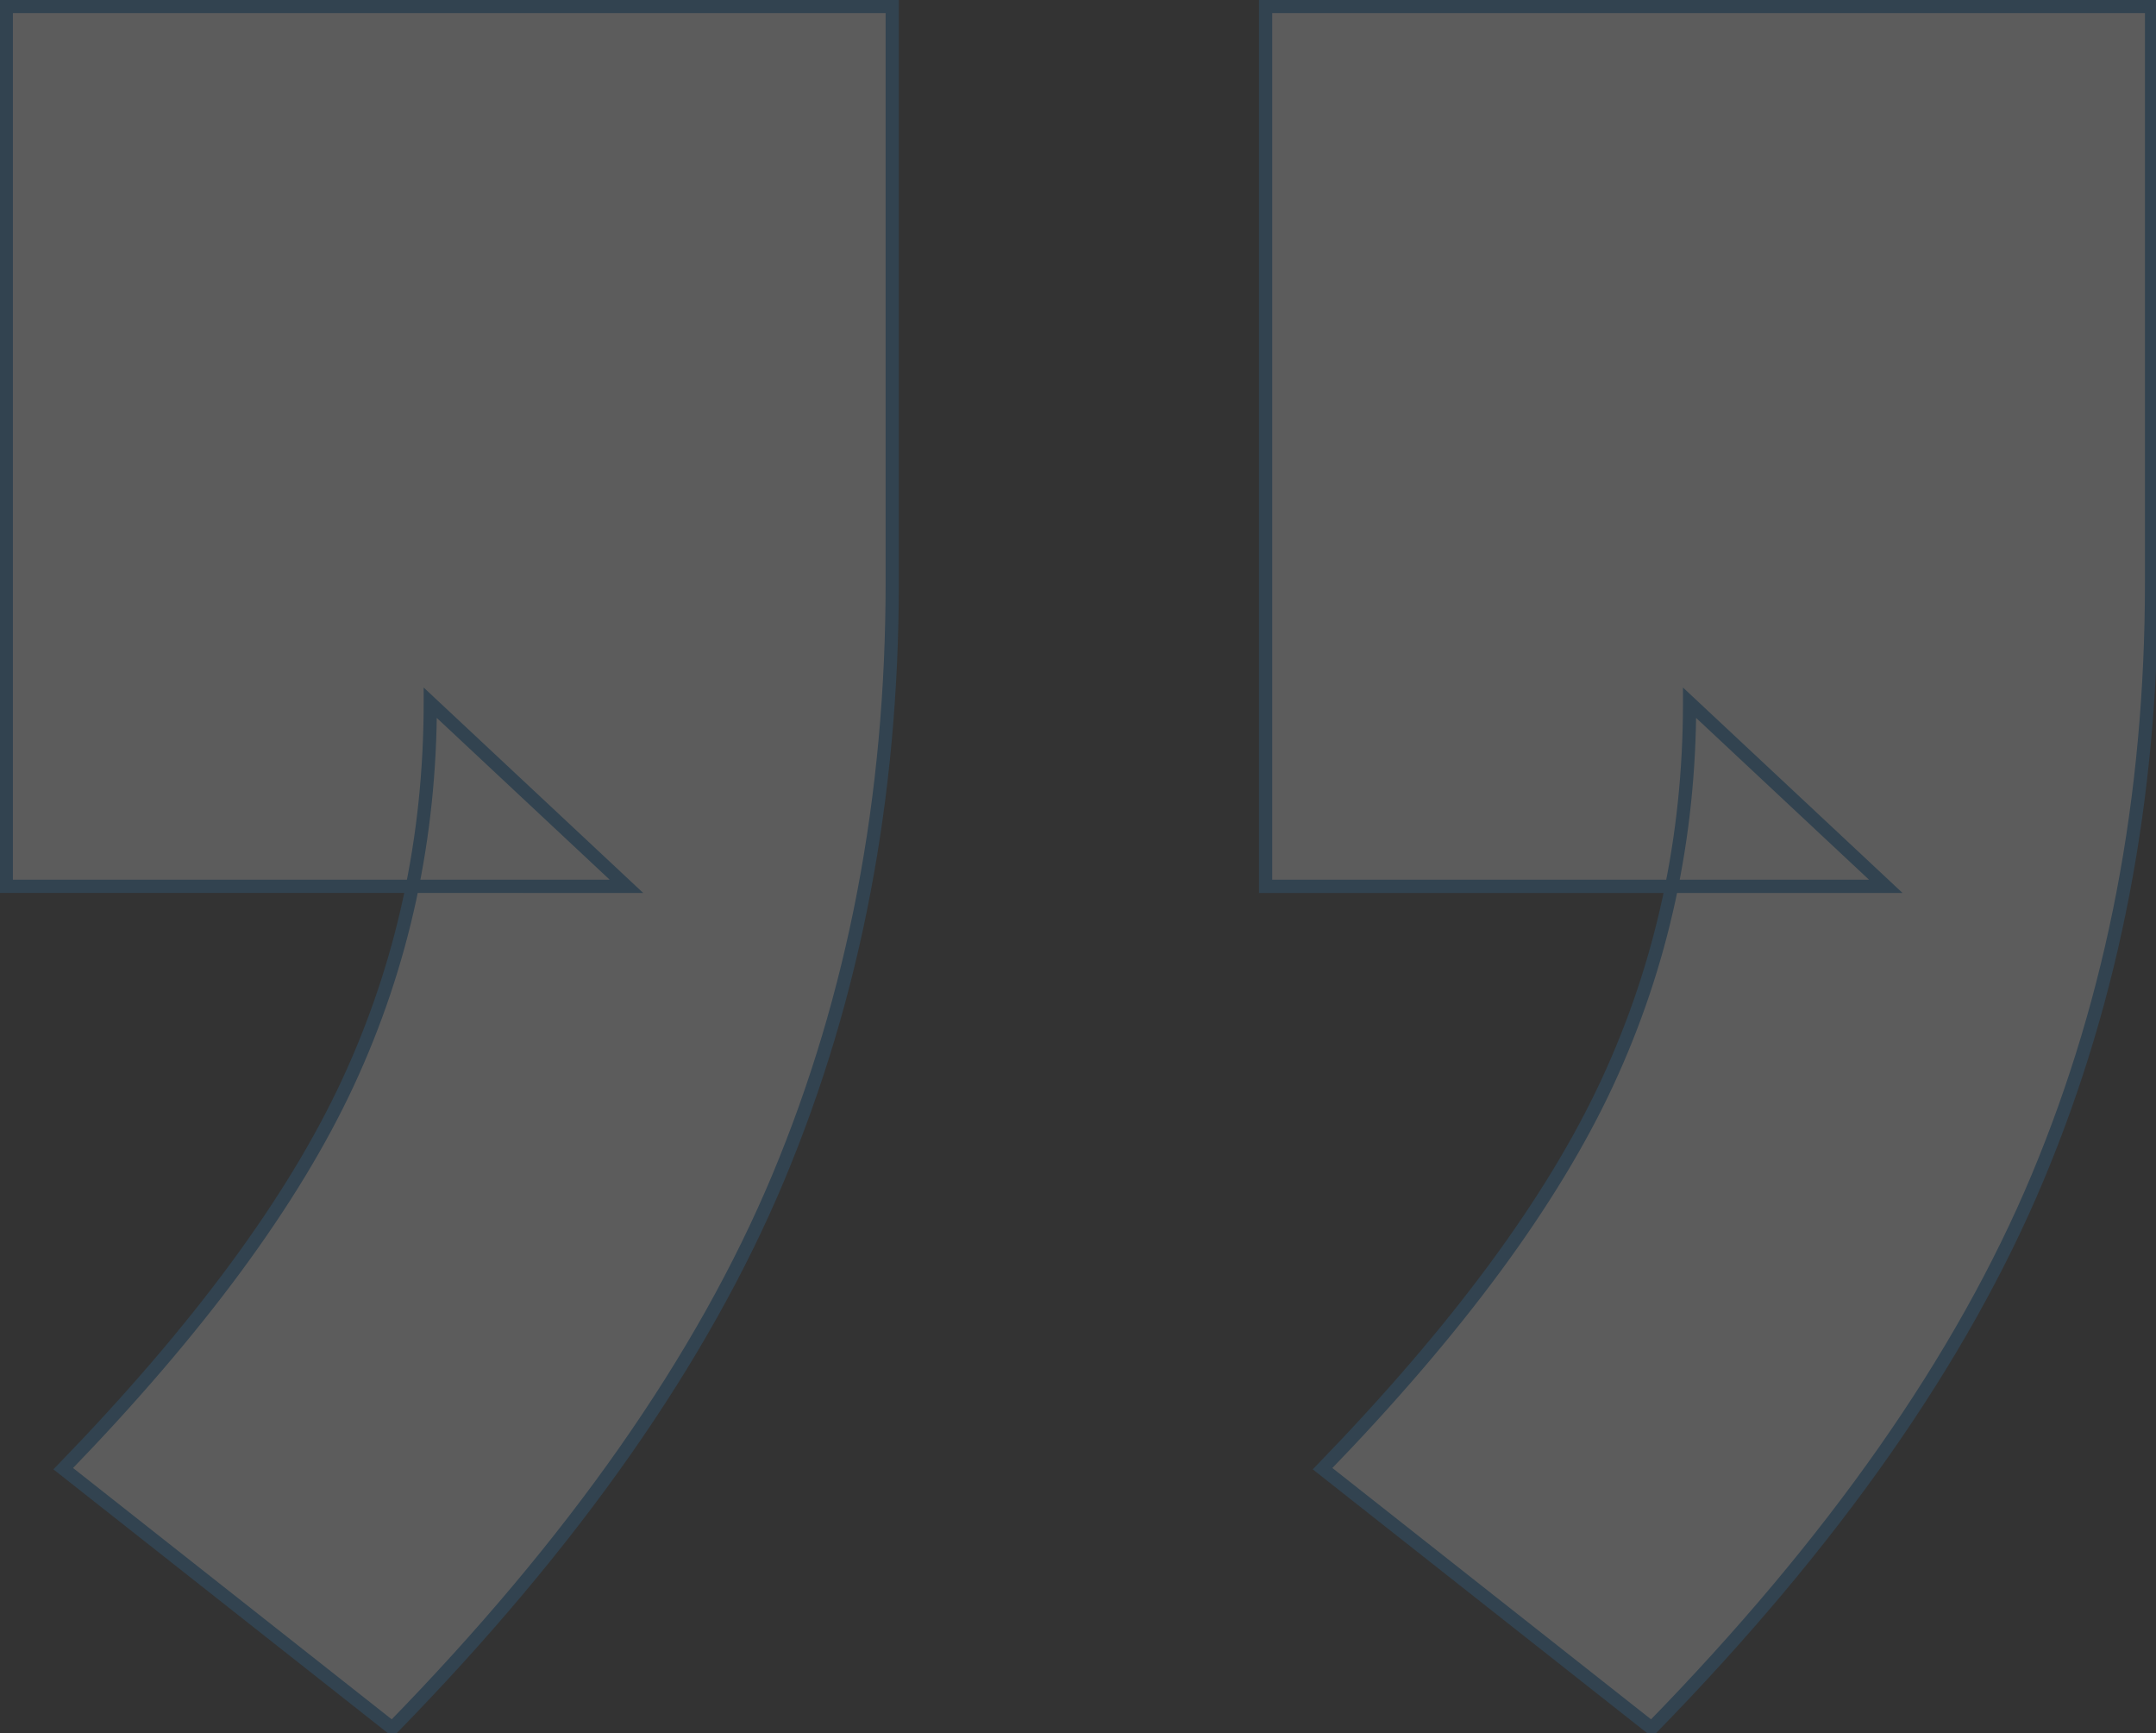
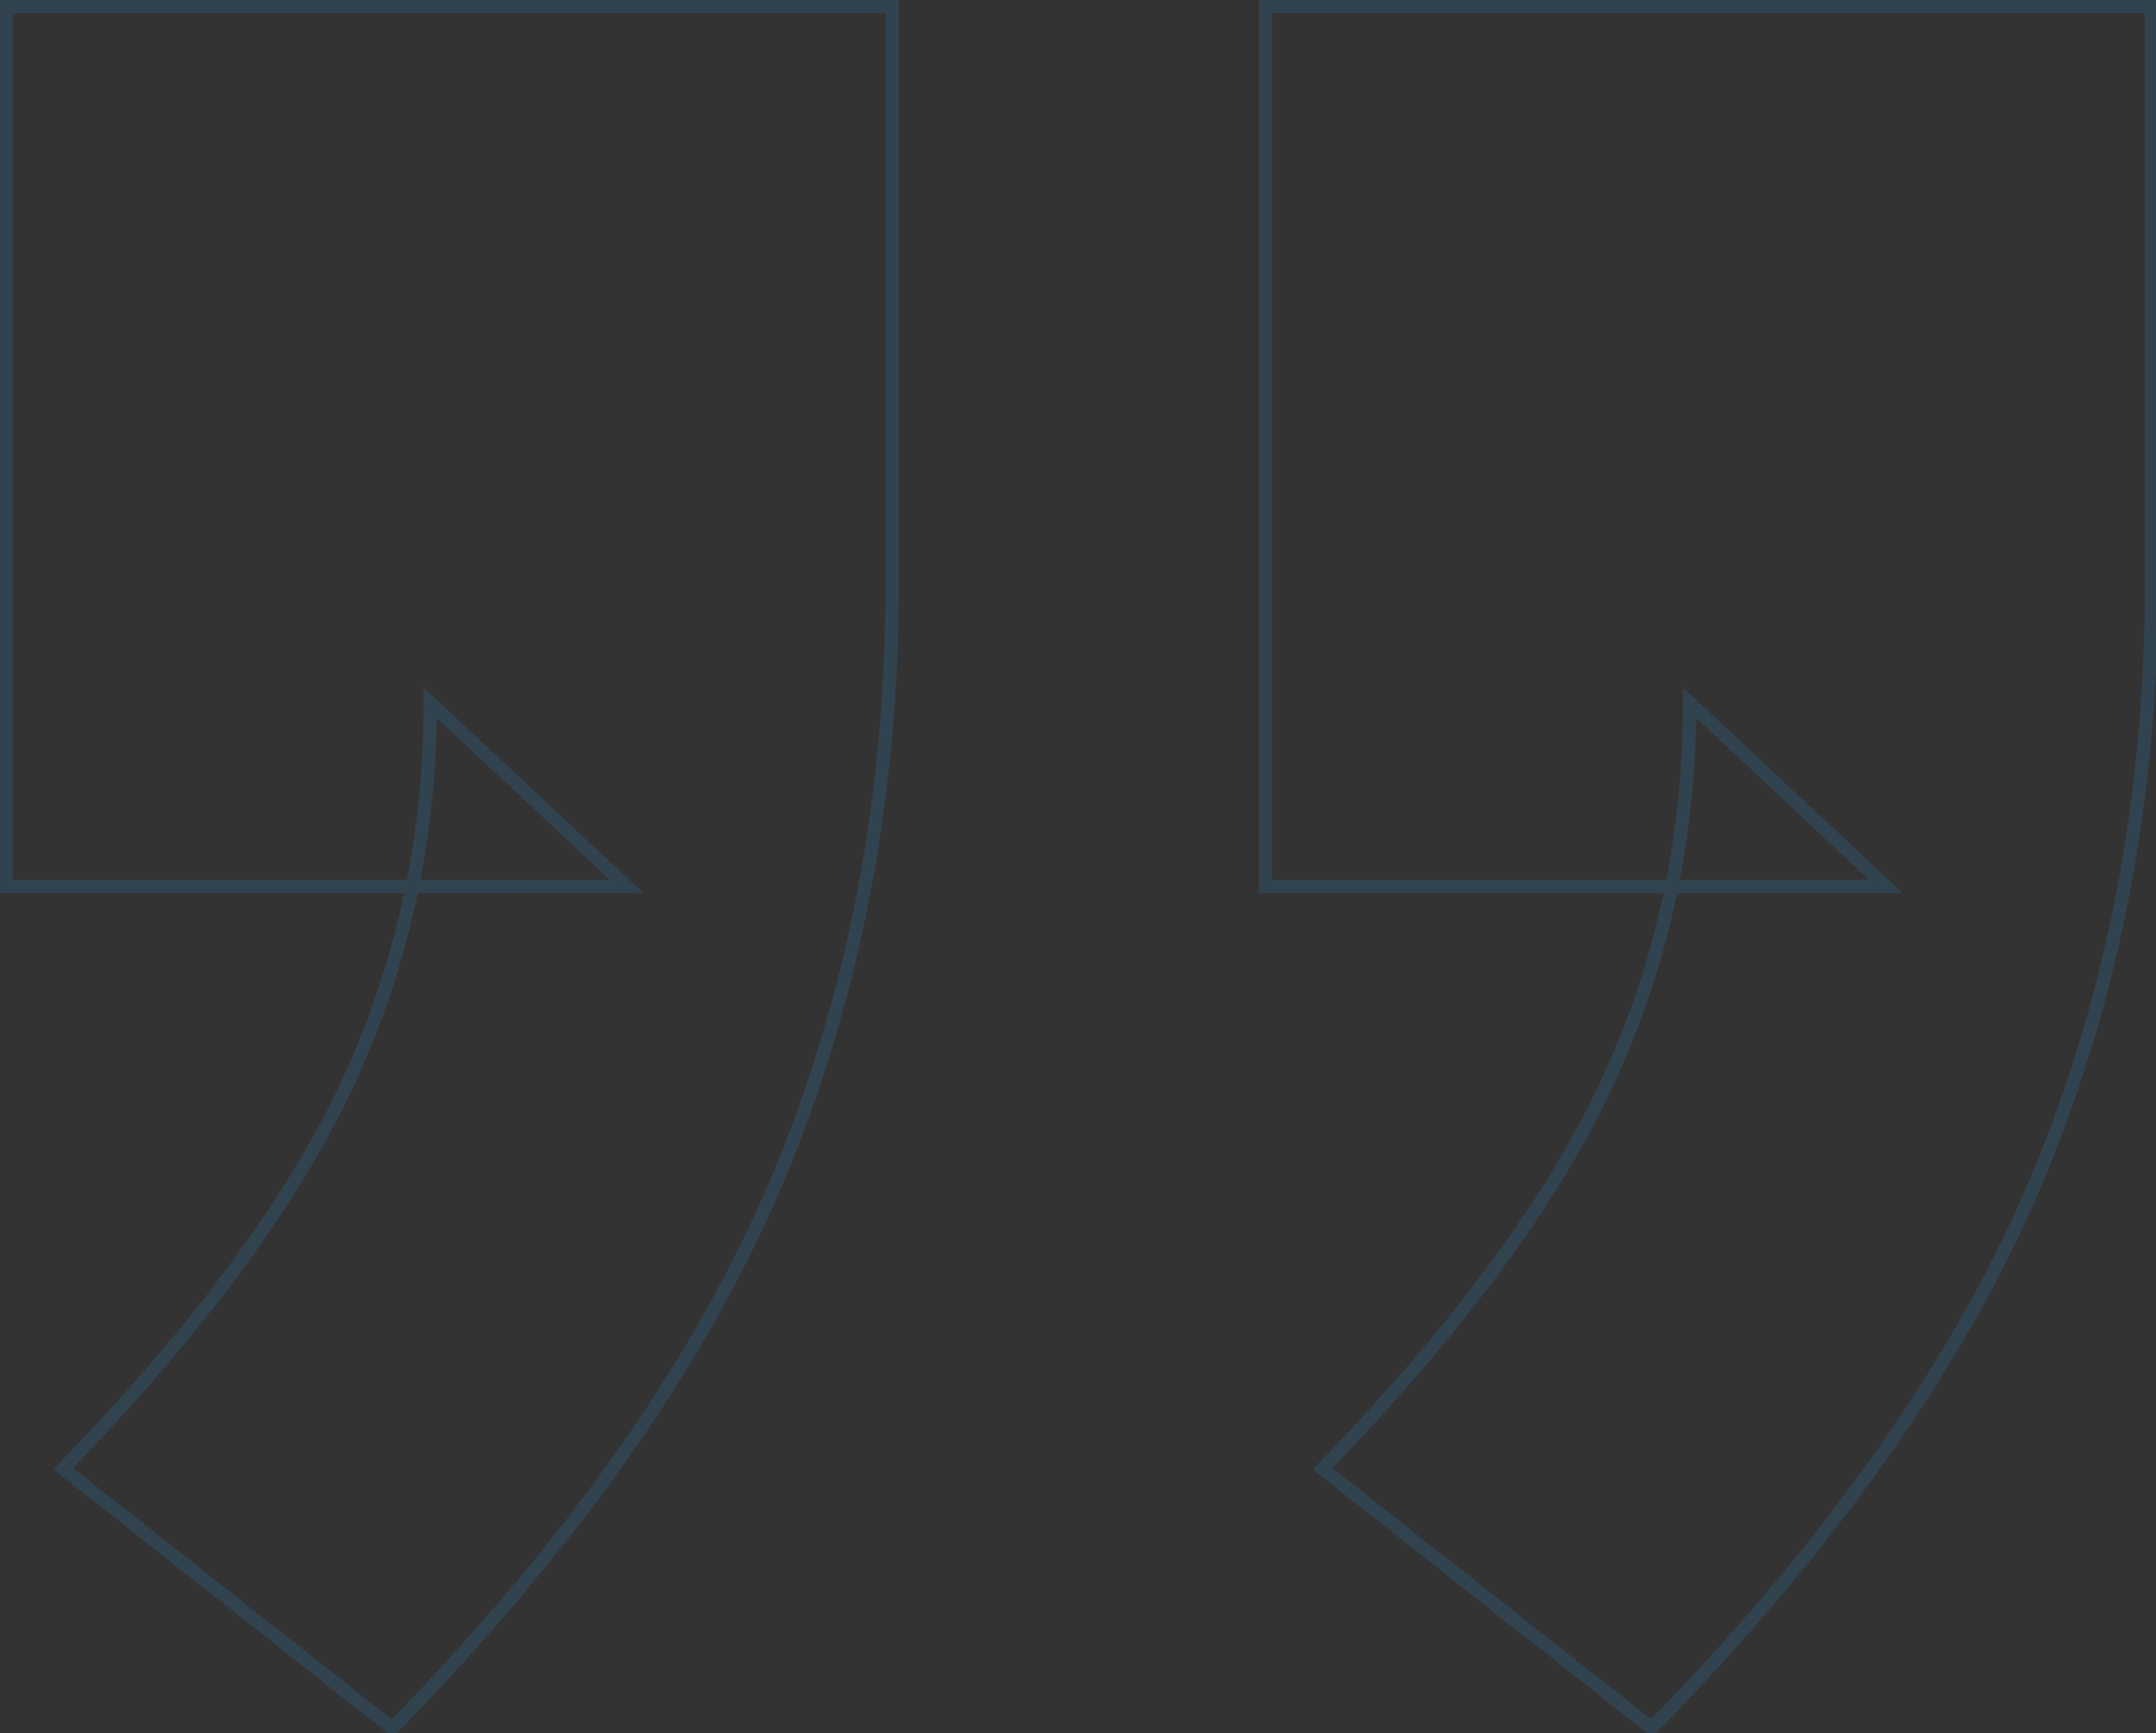
<svg xmlns="http://www.w3.org/2000/svg" width="326" height="262" viewBox="0 0 326 262" fill="none">
  <rect x="0" y="0" width="326" height="262" fill="#333333" stroke="none" />
  <g opacity="0.2">
-     <path d="M325.329 0.98L325.329 88.056C325.329 120.589 319.588 150.571 308.105 178.002C296.623 205.432 277.166 233.181 249.736 261.249L199.979 222.018C220.392 200.967 234.745 181.51 243.038 163.648C251.331 145.787 255.477 126.649 255.477 106.236L285.14 133.986L191.367 133.986L191.367 0.98L325.329 0.98ZM134.912 0.98L134.911 88.056C134.911 120.589 129.17 150.571 117.688 178.002C106.205 205.432 86.749 233.181 59.319 261.249L9.561 222.018C29.975 200.967 44.328 181.51 52.62 163.648C60.913 145.787 65.06 126.649 65.06 106.236L94.723 133.985L0.949 133.985L0.95 0.98L134.912 0.98Z" fill="white" />
    <path d="M325.329 0.98L326.329 0.98L326.329 -0.02L325.329 -0.02L325.329 0.98ZM308.105 178.002L309.028 178.388L308.105 178.002ZM249.736 261.249L249.117 262.035L249.823 262.591L250.451 261.948L249.736 261.249ZM199.979 222.018L199.261 221.322L198.49 222.117L199.36 222.803L199.979 222.018ZM243.038 163.648L242.131 163.227L243.038 163.648ZM255.477 106.236L256.16 105.506L254.477 103.931L254.477 106.236L255.477 106.236ZM285.14 133.986L285.14 134.986L287.673 134.986L285.824 133.255L285.14 133.986ZM191.367 133.986L190.367 133.986L190.367 134.986L191.367 134.986L191.367 133.986ZM191.367 0.98L191.367 -0.02L190.367 -0.02L190.367 0.98L191.367 0.98ZM134.912 0.98L135.912 0.98L135.912 -0.02L134.912 -0.02L134.912 0.98ZM117.688 178.002L116.765 177.615L117.688 178.002ZM59.319 261.249L58.7 262.035L59.406 262.591L60.034 261.948L59.319 261.249ZM9.561 222.018L8.843 221.322L8.072 222.117L8.942 222.803L9.561 222.018ZM52.621 163.648L51.714 163.227L52.621 163.648ZM65.06 106.236L65.743 105.506L64.06 103.931L64.06 106.236L65.06 106.236ZM94.723 133.986L94.723 134.986L97.256 134.986L95.406 133.255L94.723 133.986ZM0.95 133.985L-0.05 133.985L-0.05 134.985L0.95 134.985L0.95 133.985ZM0.95 0.98L0.95 -0.02L-0.05 -0.02L-0.05 0.98L0.95 0.98ZM324.329 0.98L324.329 88.056L326.329 88.056L326.329 0.98L324.329 0.98ZM324.329 88.056C324.329 120.469 318.609 150.318 307.183 177.615L309.028 178.388C320.566 150.824 326.329 120.709 326.329 88.056L324.329 88.056ZM307.183 177.615C295.762 204.899 276.39 232.545 249.021 260.551L250.451 261.948C277.943 233.817 297.484 205.965 309.028 178.388L307.183 177.615ZM250.355 260.464L200.598 221.232L199.36 222.803L249.117 262.035L250.355 260.464ZM200.697 222.714C221.154 201.618 235.588 182.07 243.945 164.07L242.131 163.227C233.902 180.951 219.63 200.315 199.261 221.322L200.697 222.714ZM243.945 164.07C252.301 146.071 256.477 126.789 256.477 106.236L254.477 106.236C254.477 126.509 250.36 145.503 242.131 163.227L243.945 164.07ZM254.794 106.966L284.457 134.716L285.824 133.255L256.16 105.506L254.794 106.966ZM285.14 132.986L191.367 132.986L191.367 134.986L285.14 134.986L285.14 132.986ZM192.367 133.986L192.367 0.98L190.367 0.98L190.367 133.986L192.367 133.986ZM191.367 1.98L325.329 1.98L325.329 -0.02L191.367 -0.02L191.367 1.98ZM133.912 0.98L133.911 88.056L135.911 88.056L135.912 0.98L133.912 0.98ZM133.911 88.056C133.911 120.469 128.192 150.318 116.765 177.615L118.61 178.388C130.149 150.824 135.911 120.709 135.911 88.056L133.911 88.056ZM116.765 177.615C105.344 204.899 85.972 232.545 58.603 260.55L60.034 261.948C87.526 233.817 107.066 205.965 118.61 178.388L116.765 177.615ZM59.938 260.464L10.181 221.232L8.942 222.803L58.7 262.035L59.938 260.464ZM10.279 222.714C30.736 201.618 45.17 182.07 53.528 164.07L51.714 163.227C43.485 180.951 29.213 200.315 8.843 221.322L10.279 222.714ZM53.528 164.07C61.884 146.071 66.06 126.789 66.06 106.236L64.06 106.236C64.06 126.509 59.943 145.503 51.714 163.227L53.528 164.07ZM64.377 106.966L94.04 134.716L95.406 133.255L65.743 105.506L64.377 106.966ZM94.723 132.986L0.95 132.985L0.95 134.985L94.723 134.986L94.723 132.986ZM1.95 133.985L1.95 0.98L-0.05 0.98L-0.05 133.985L1.95 133.985ZM0.95 1.98L134.912 1.98L134.912 -0.02L0.95 -0.02L0.95 1.98Z" fill="#2C82C3" />
  </g>
</svg>